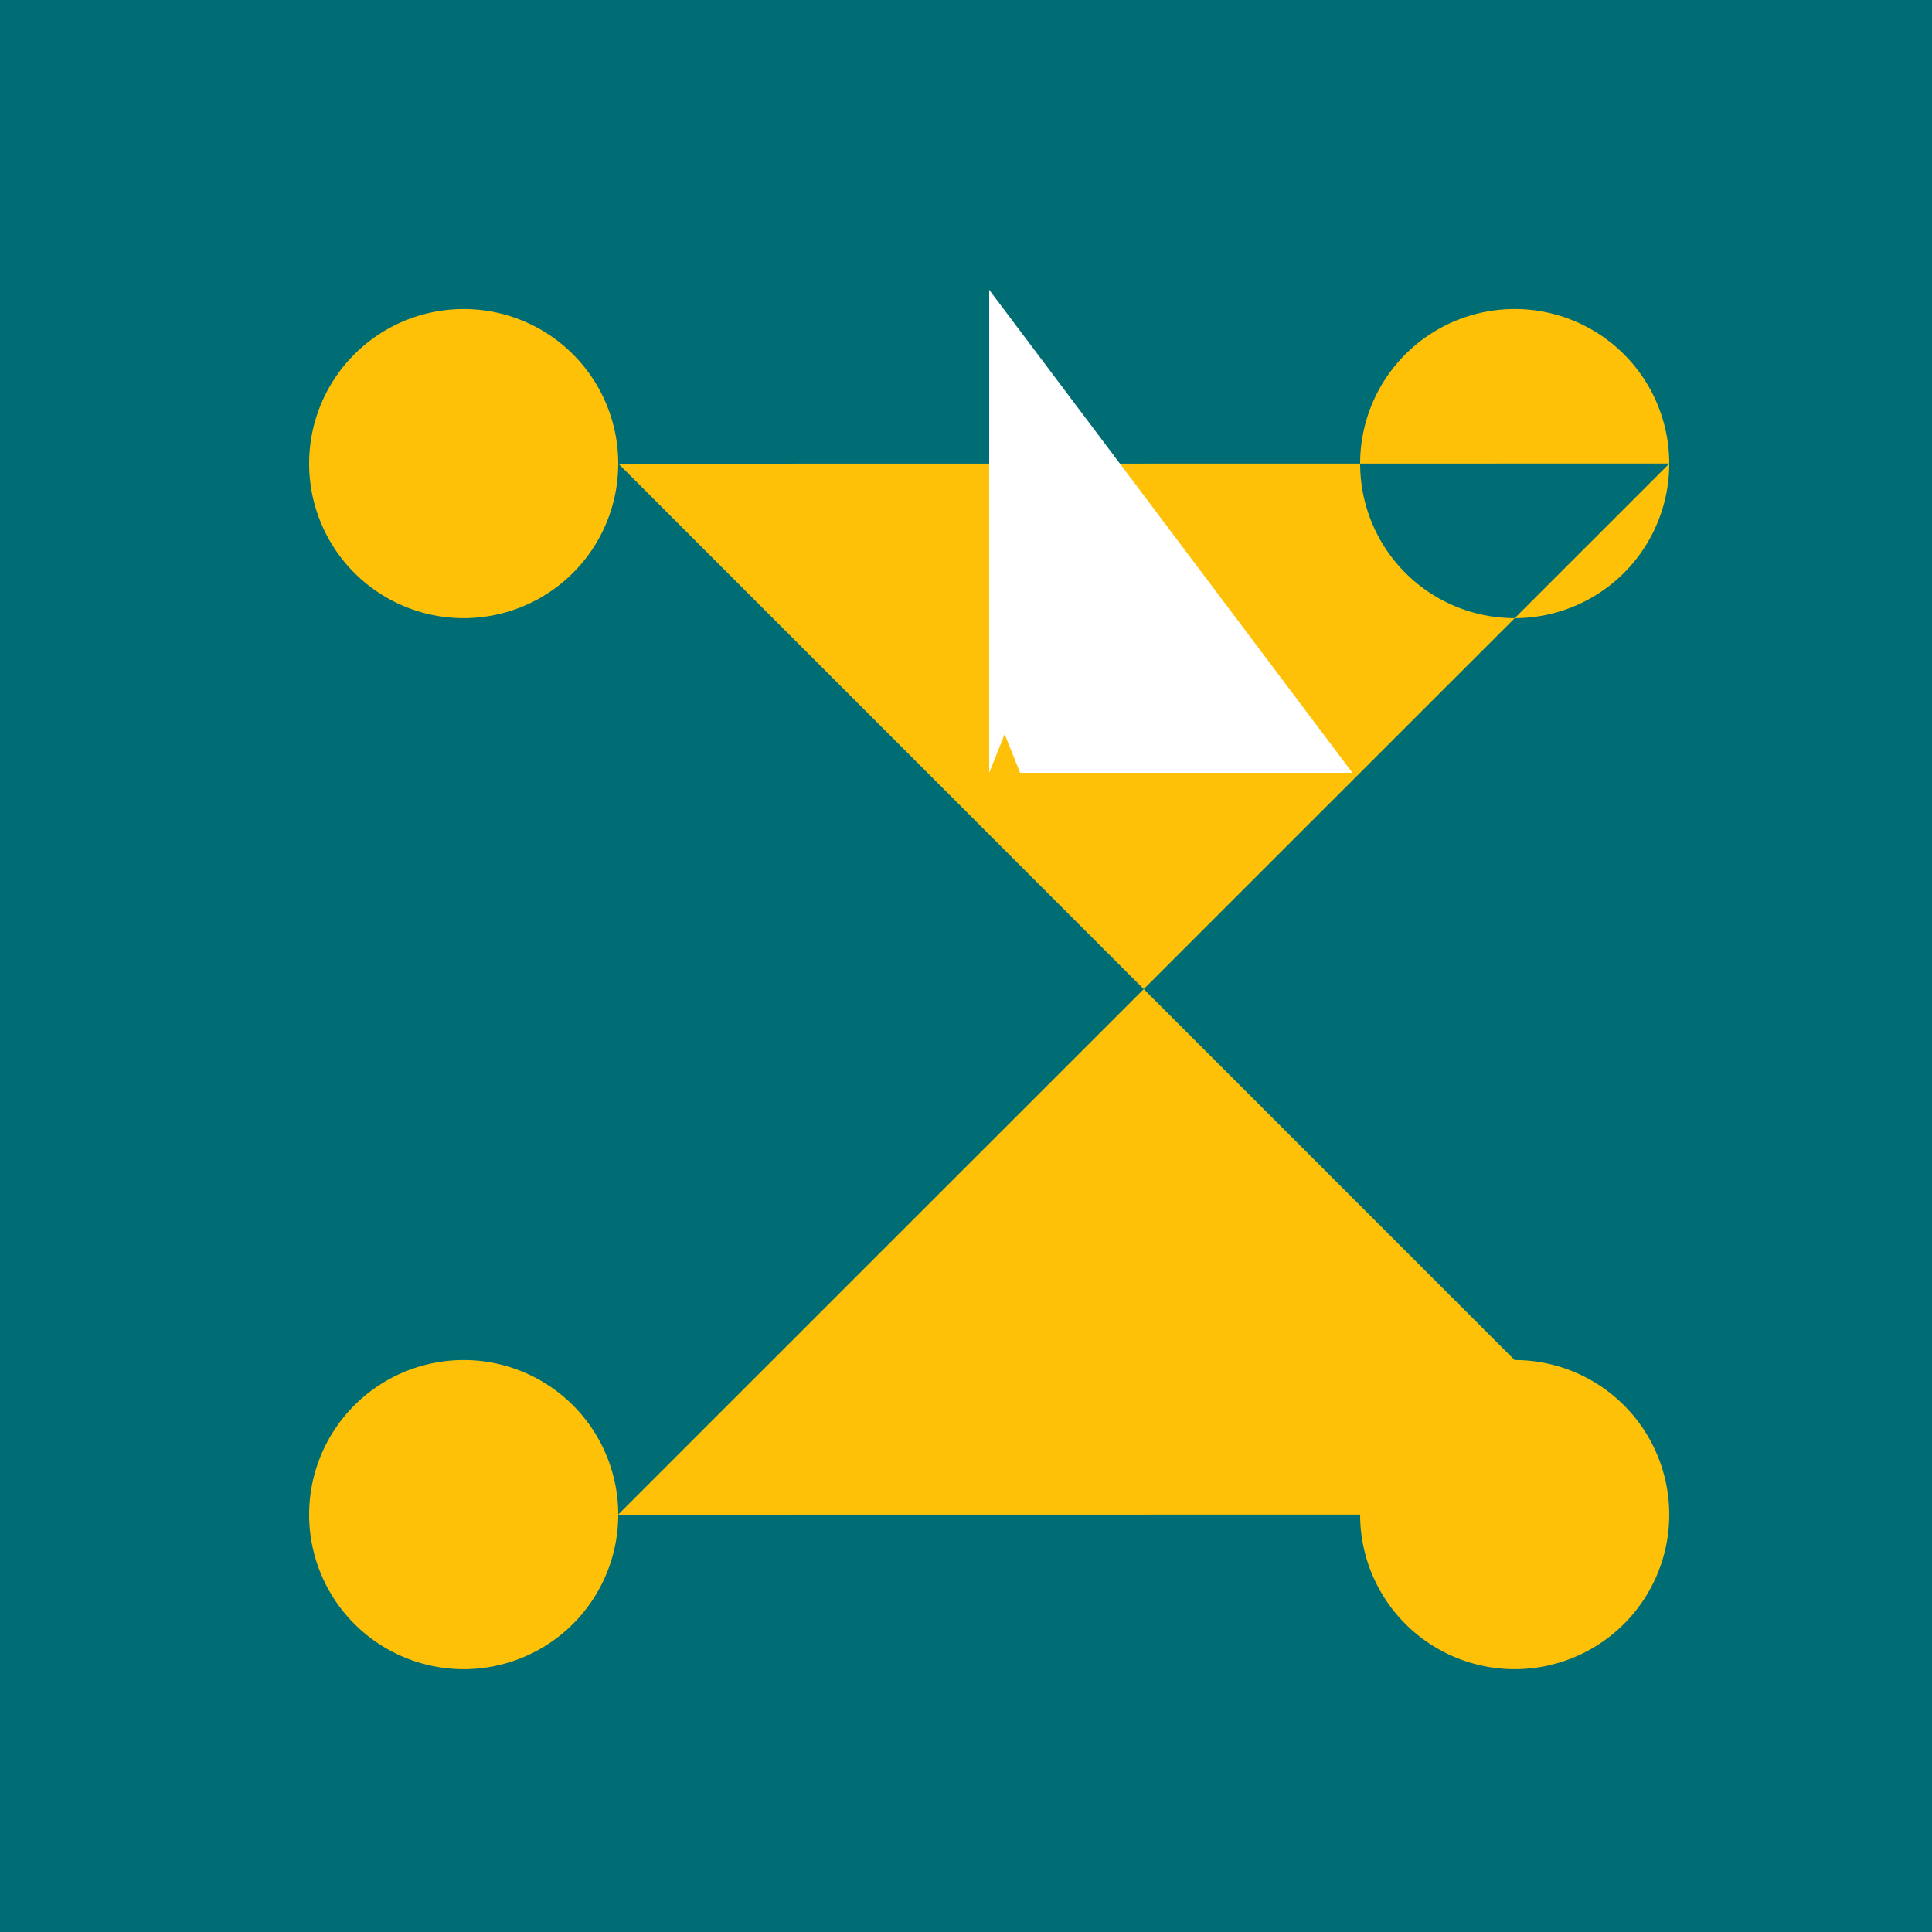
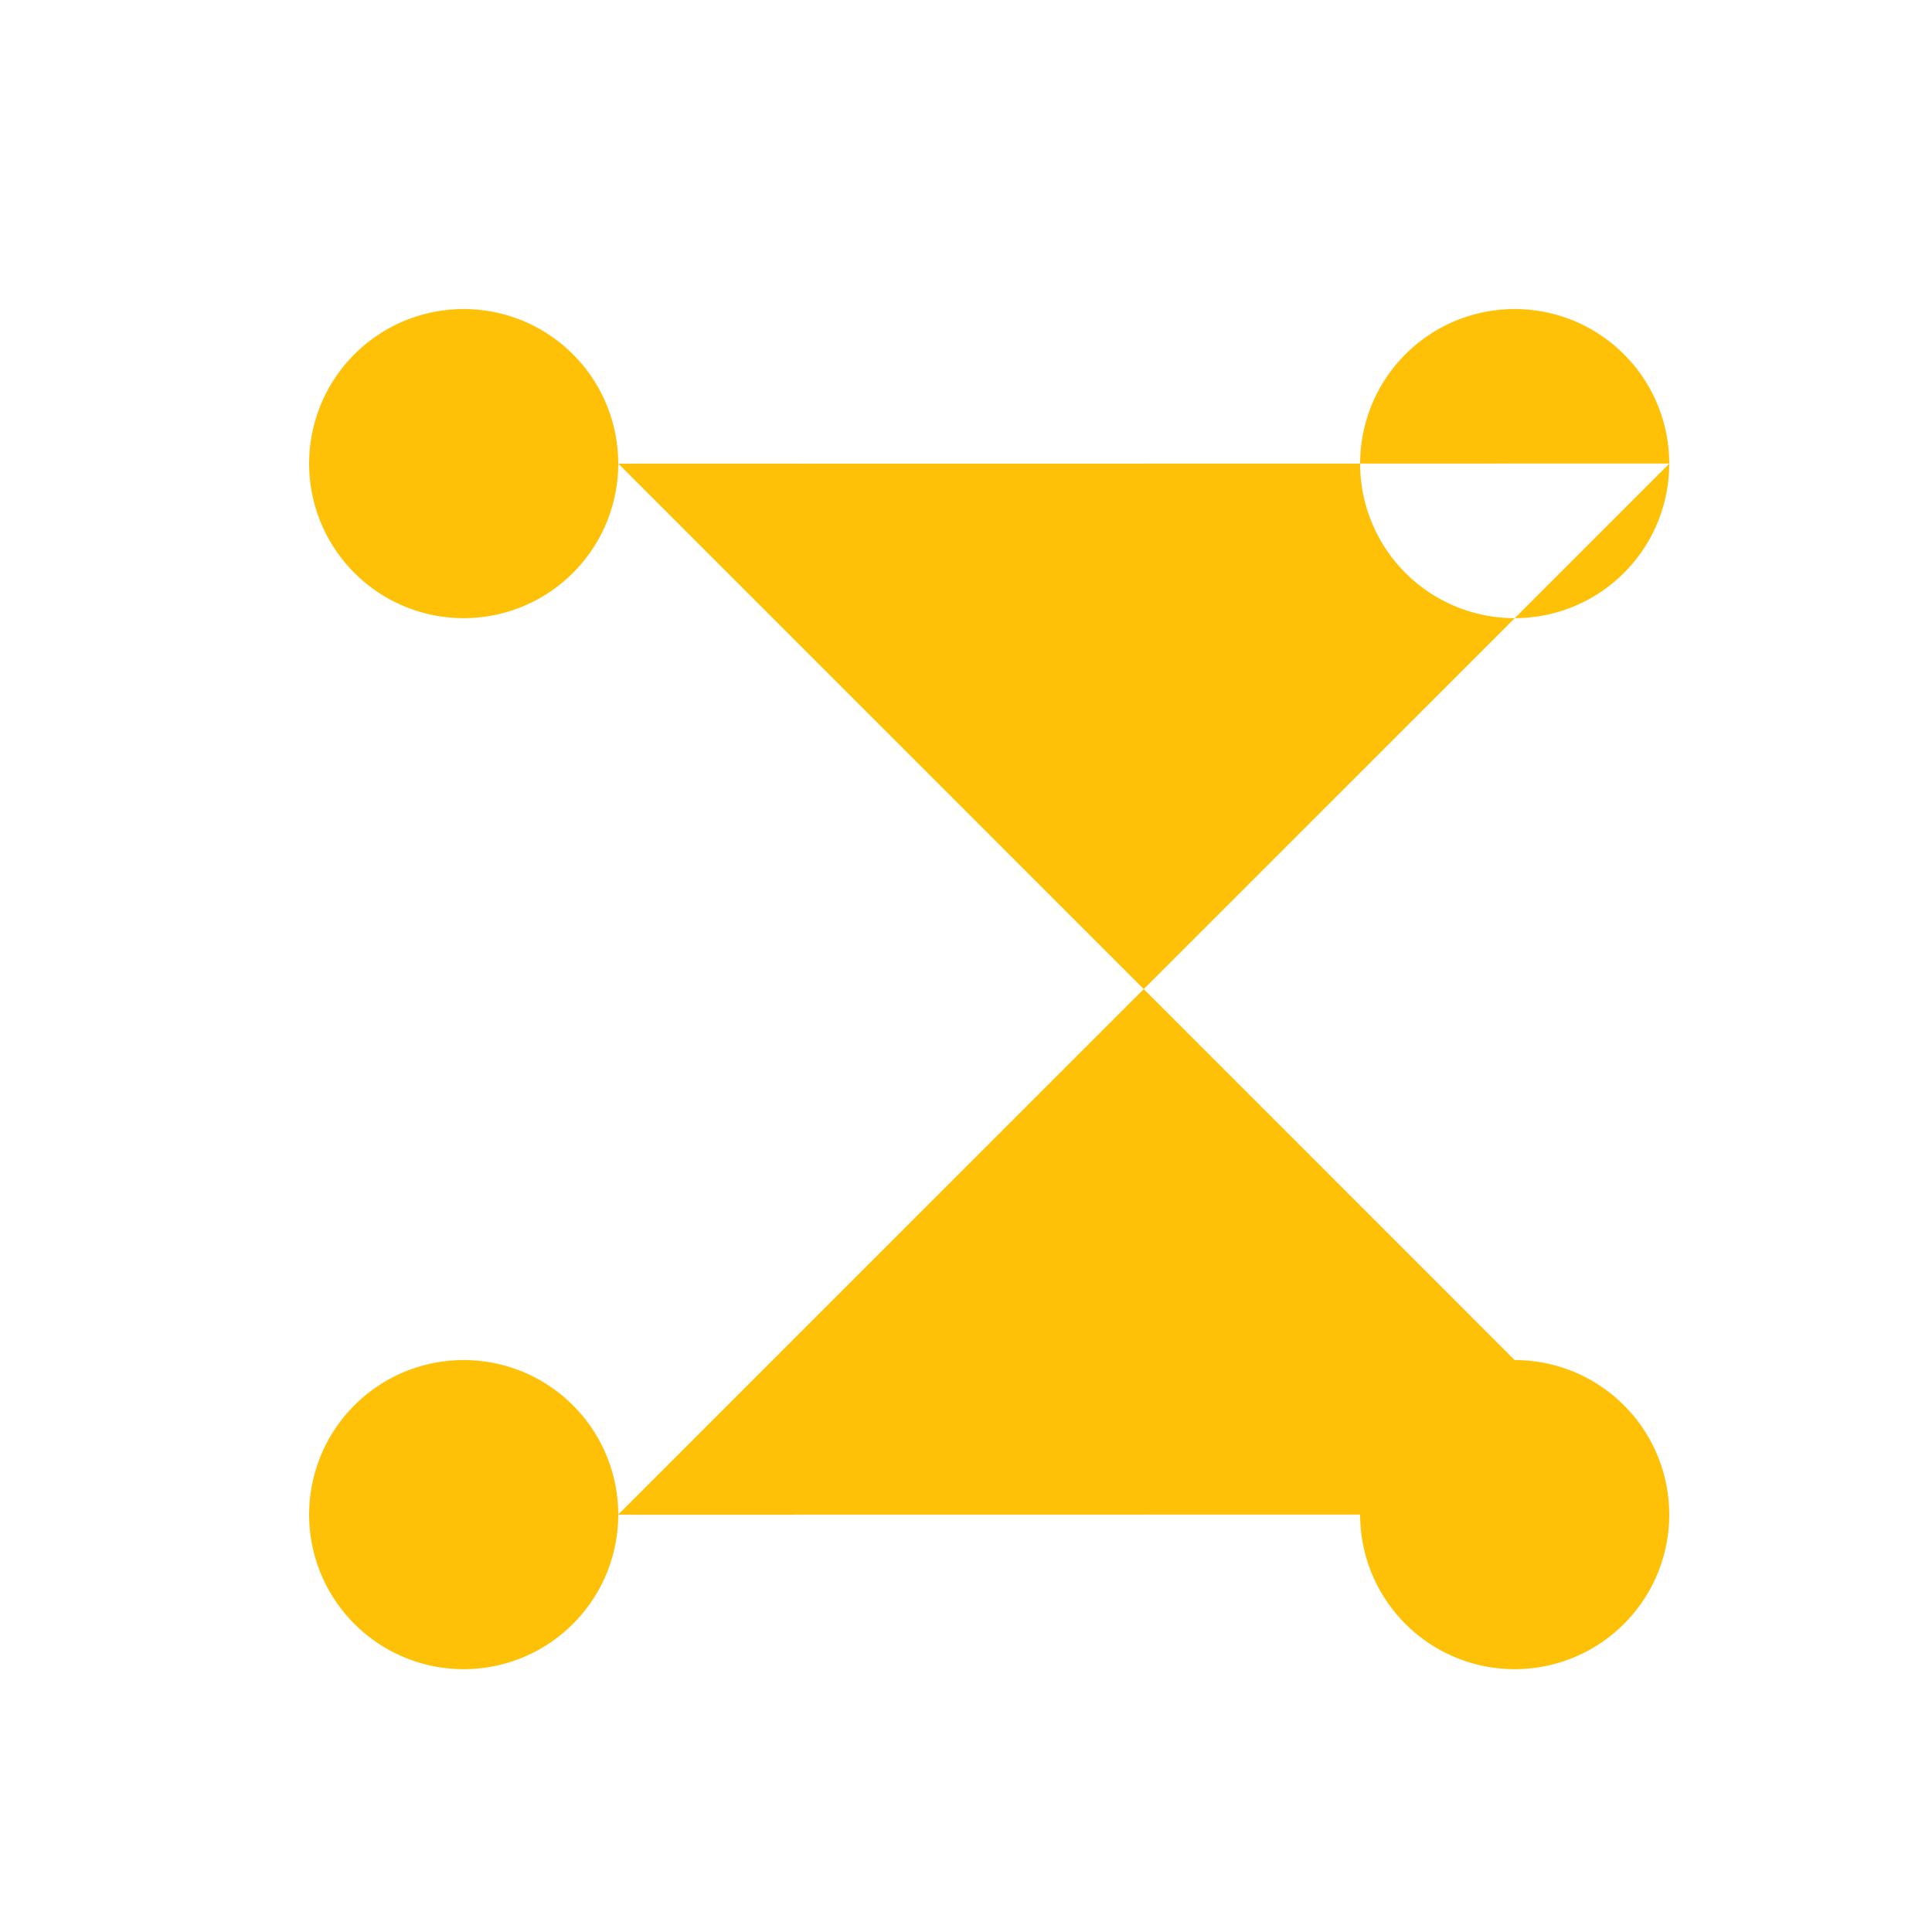
<svg xmlns="http://www.w3.org/2000/svg" width="500" height="500">
  <defs />
  <g>
-     <rect fill="#006D75" stroke="none" x="0" y="0" width="512" height="512" />
    <path fill="#FFC107" stroke="none" paint-order="stroke fill markers" d=" M 160 120 A 40 40 0 1 1 160 119.96 L 432 392 A 40 40 0 1 1 432 391.96 L 160 392 A 40 40 0 1 1 160 391.96 L 432 120 A 40 40 0 1 1 432 119.96" />
-     <path fill="#FFFFFF" stroke="none" paint-order="stroke fill markers" d=" M 256 75 L 350 200 L 256 200" />
-     <path fill="#FFC107" stroke="none" paint-order="stroke fill markers" d=" M 256 200 L 260 190 L 264 200" />
  </g>
</svg>